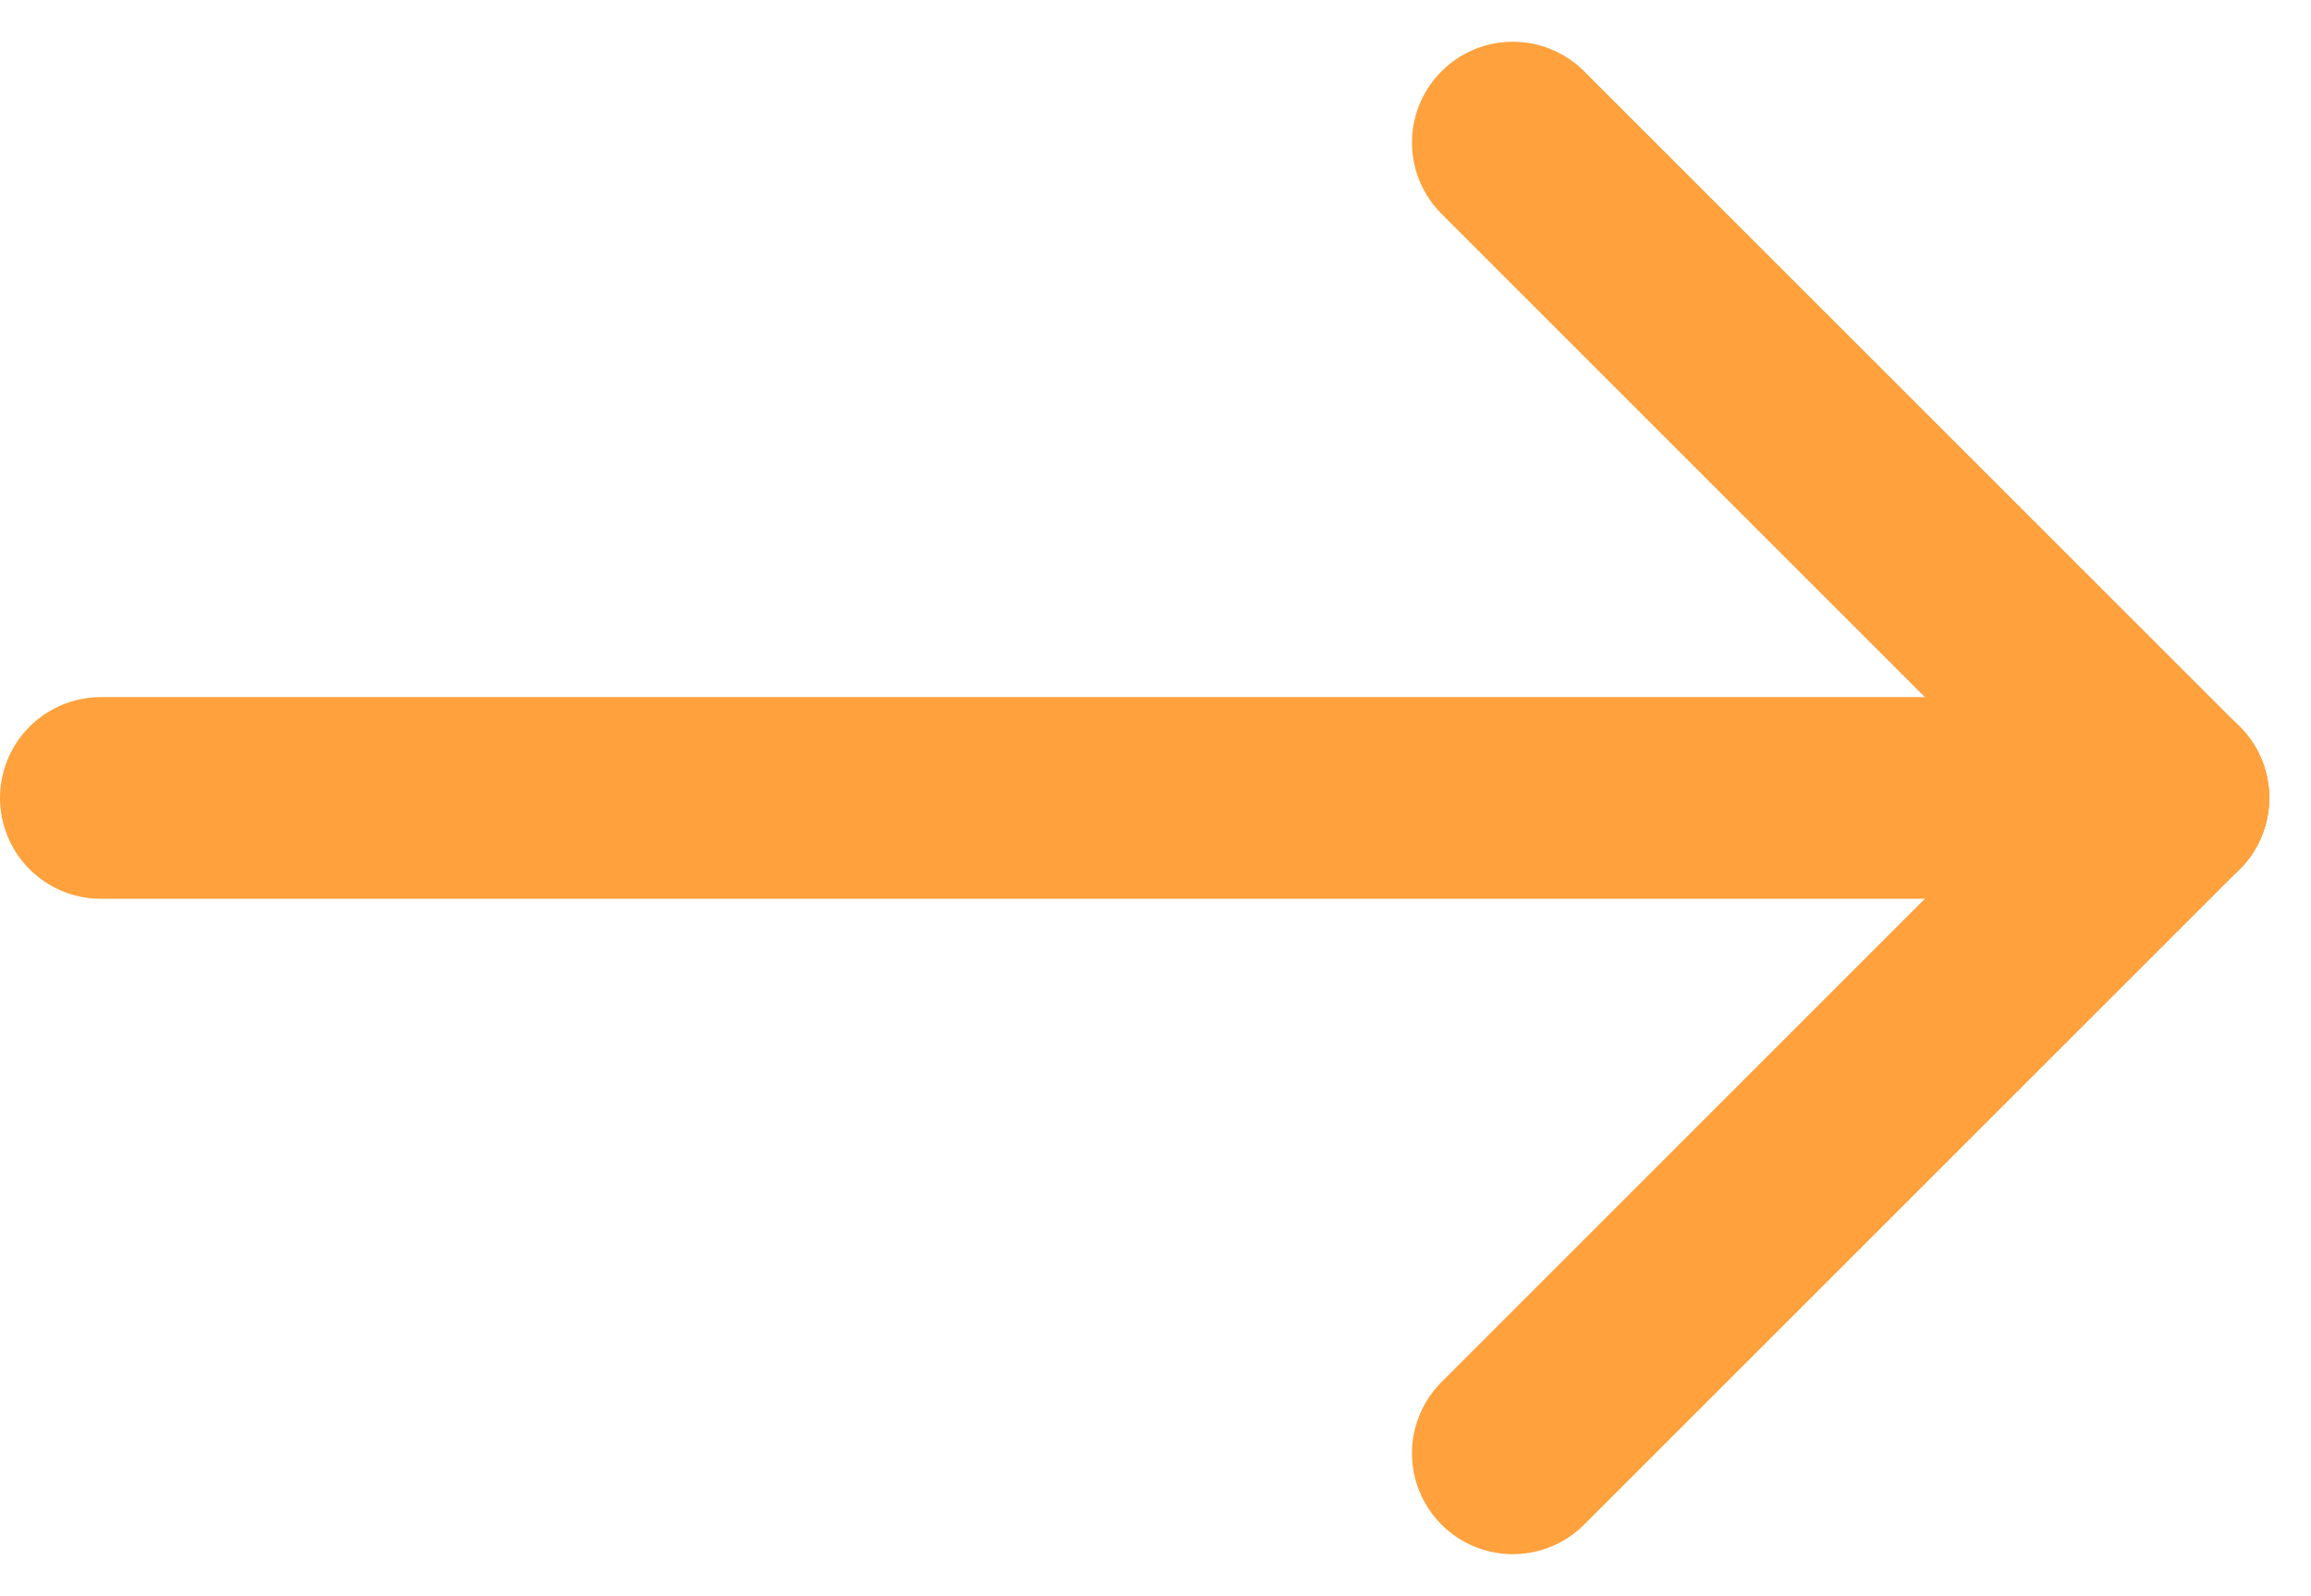
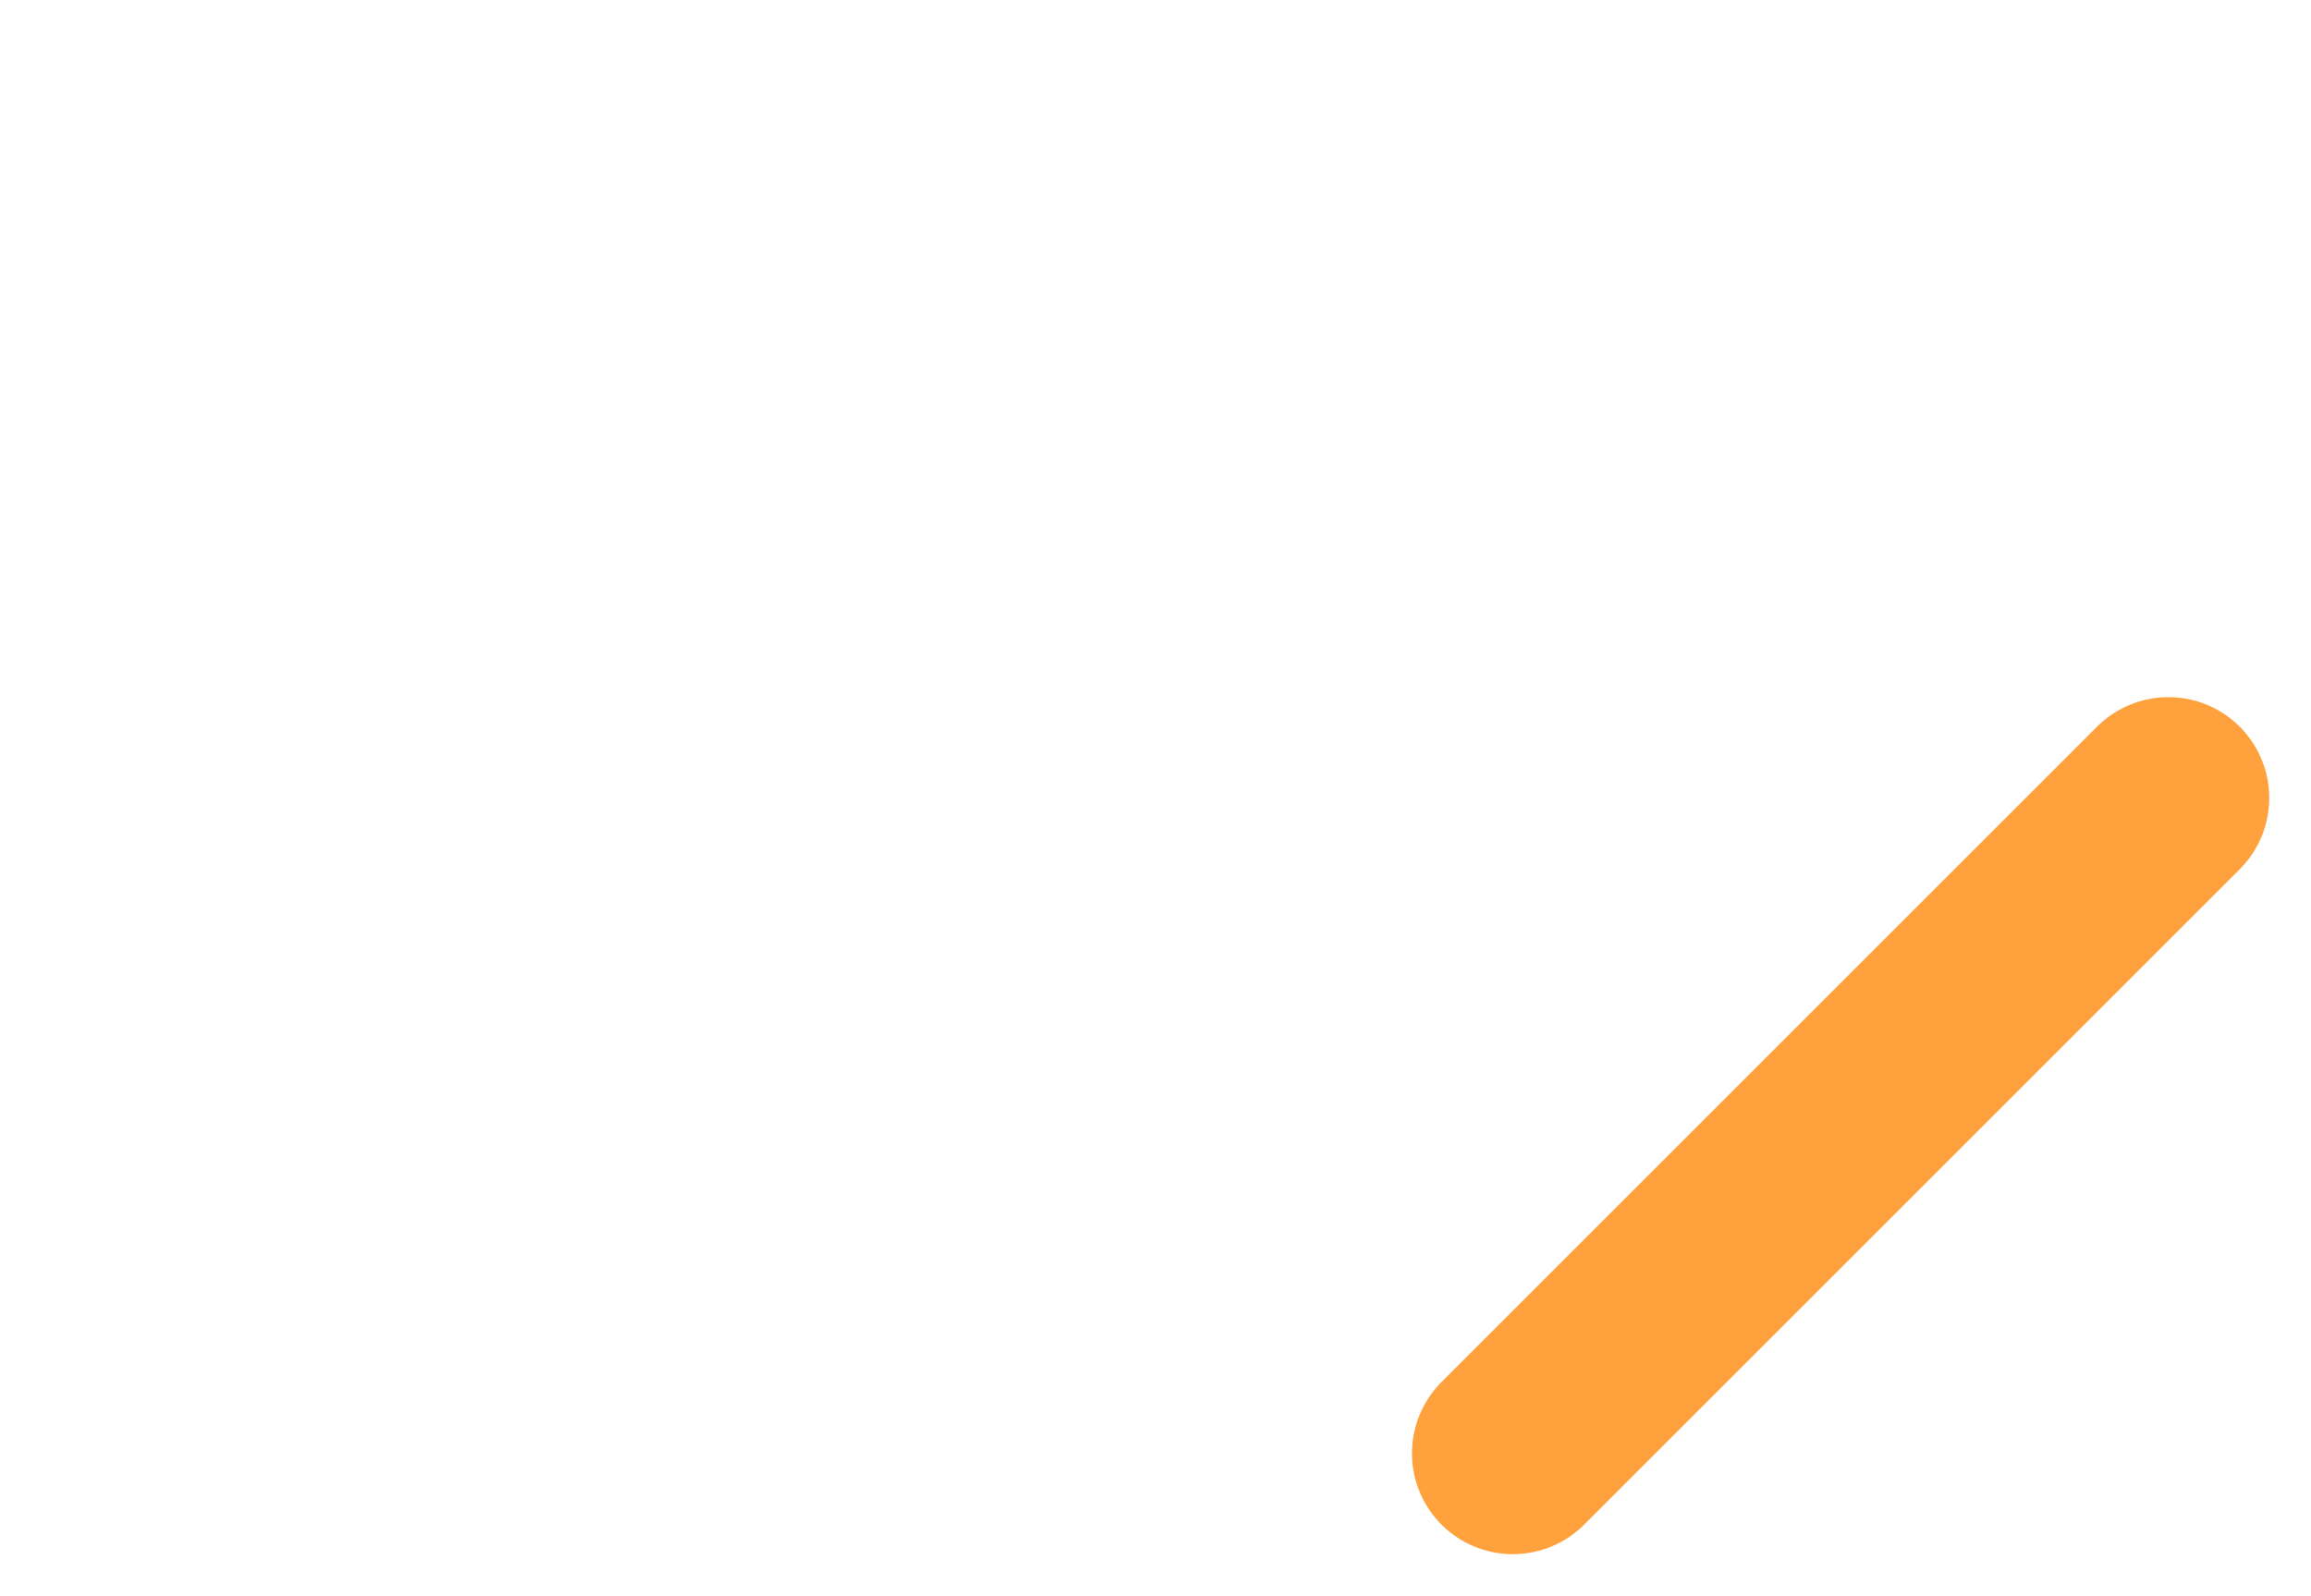
<svg xmlns="http://www.w3.org/2000/svg" width="45.828" height="31.657" viewBox="0 0 45.828 31.657">
  <g id="Group_2" data-name="Group 2" transform="translate(-792 -609.172)">
-     <line id="Line_53" data-name="Line 53" x2="41" transform="translate(794 625)" fill="none" stroke="#ffa13d" stroke-linecap="round" stroke-width="4" />
    <line id="Line_54" data-name="Line 54" y1="13" x2="13" transform="translate(822 625)" fill="none" stroke="#ffa13d" stroke-linecap="round" stroke-width="4" />
-     <line id="Line_55" data-name="Line 55" x1="13" y1="13" transform="translate(822 612)" fill="none" stroke="#ffa13d" stroke-linecap="round" stroke-width="4" />
  </g>
</svg>